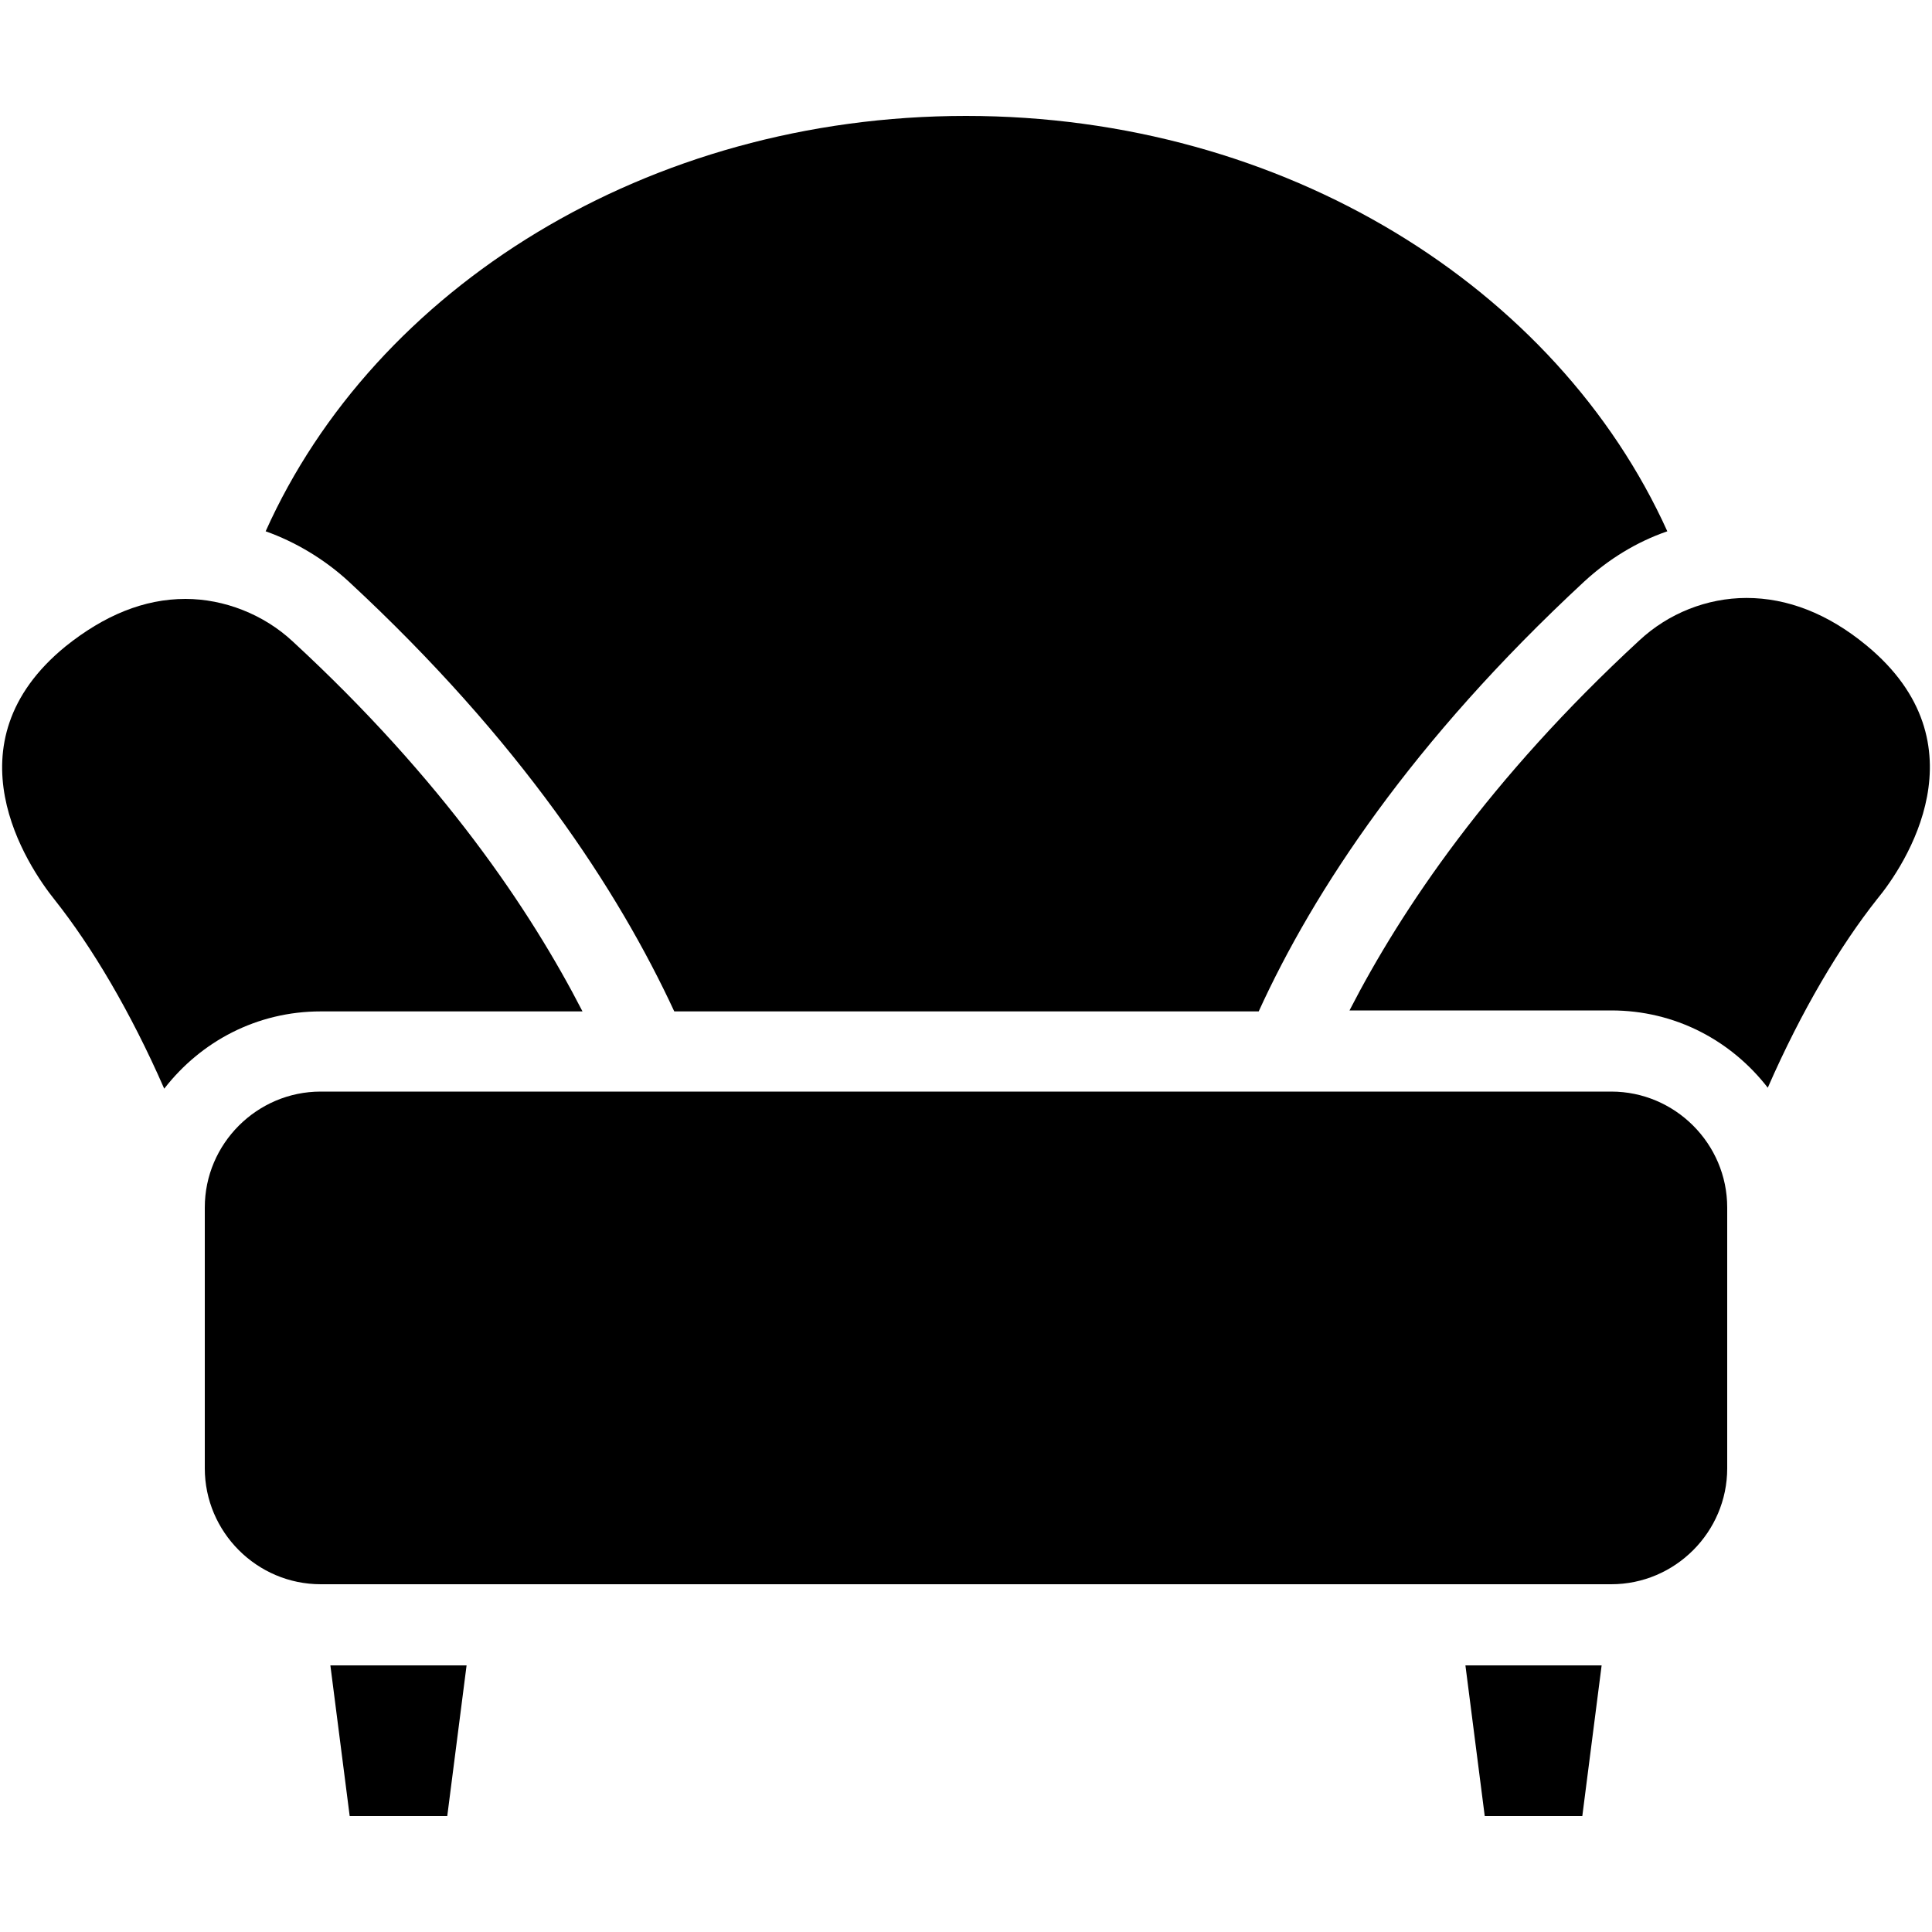
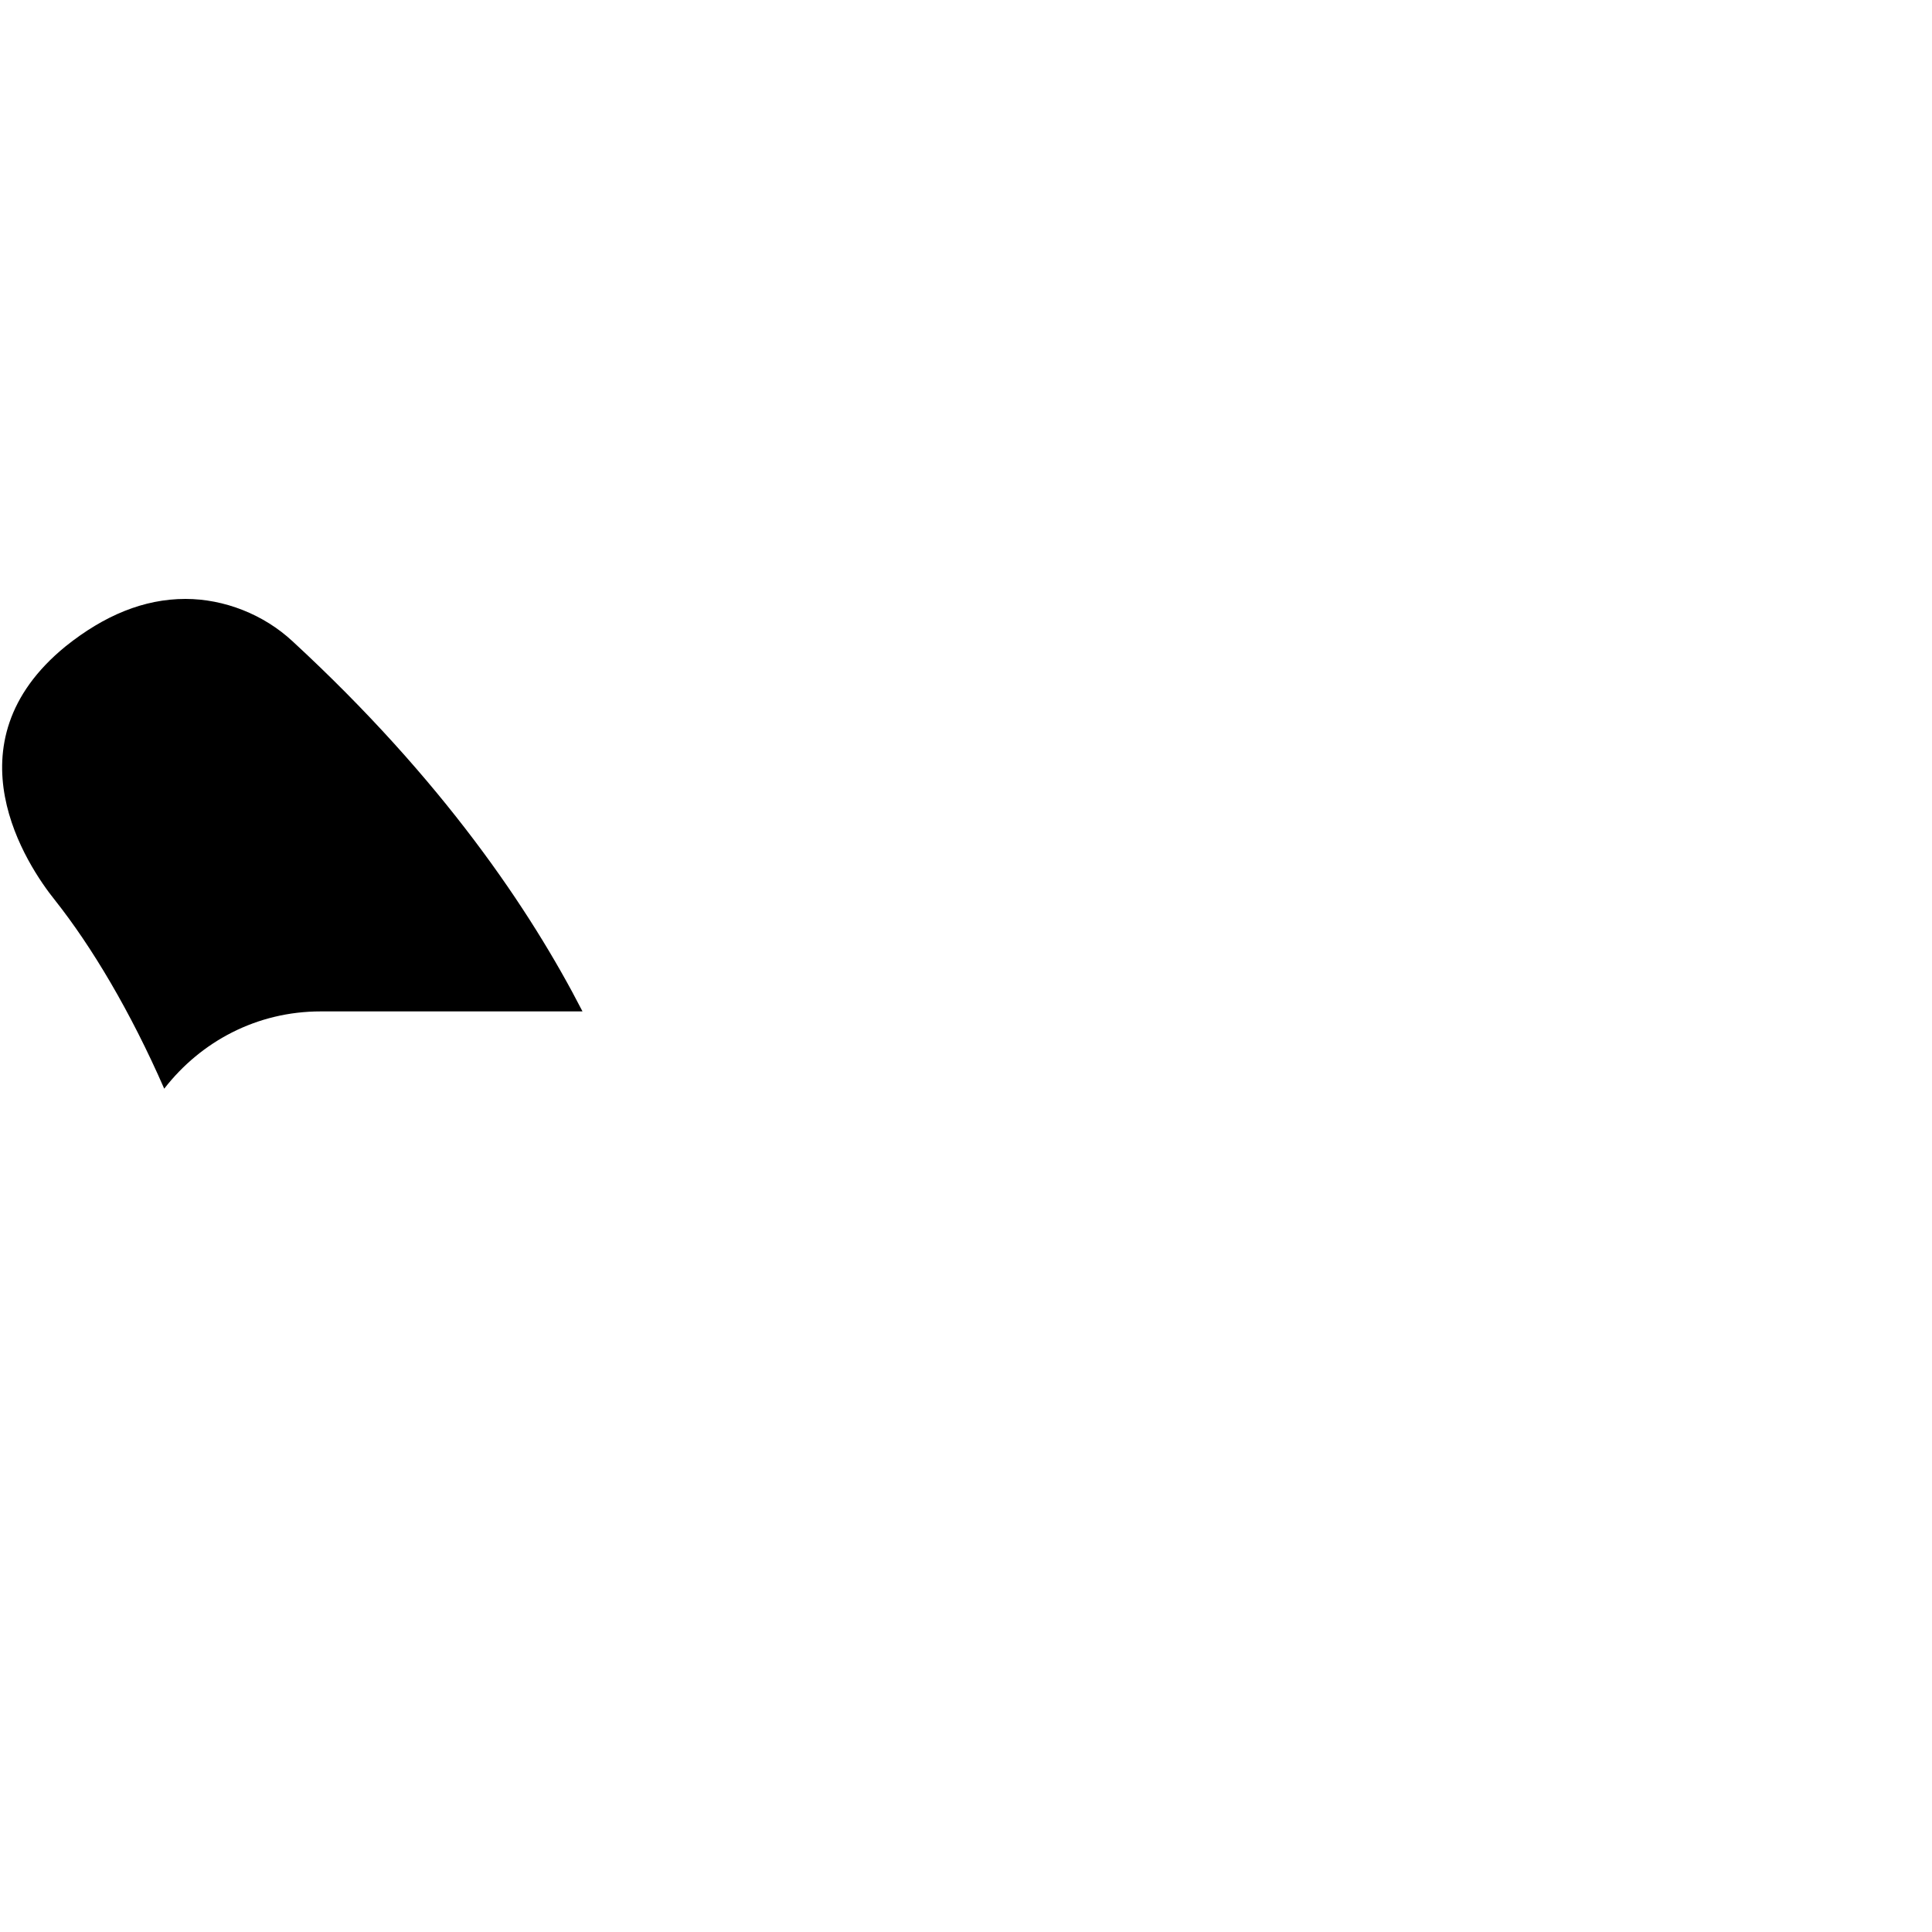
<svg xmlns="http://www.w3.org/2000/svg" version="1.1" id="Calque_1" x="0px" y="0px" viewBox="0 0 200 200" style="enable-background:new 0 0 200 200;" xml:space="preserve">
  <style type="text/css">
	.st0{fill:#000000;}
</style>
  <g>
    <path class="st0" d="M33.2,104.7h27.1c-5.4-10.5-14.5-24-30-38.3c-3-2.8-7.1-4.4-11.1-4.4c-4.3,0-8.4,1.7-12.4,4.9   C-5.6,77,2.8,89.6,5.7,93.2c3.8,4.8,7.8,11.5,11.3,19.5C20.8,107.8,26.6,104.7,33.2,104.7z" />
-     <path class="st0" d="M193.2,66.8c-4-3.3-8.2-4.9-12.4-4.9c-4.1,0-8.1,1.6-11.1,4.4c-15.5,14.3-24.6,27.8-30,38.3h27.1   c6.6,0,12.4,3.1,16.2,8c3.5-8,7.5-14.7,11.3-19.5C197.2,89.6,205.6,77,193.2,66.8z" />
-     <path class="st0" d="M178.8,152v-27c0-6.6-5.4-12-12-12H33.2c-6.6,0-12,5.4-12,12v27c0,6.6,5.4,12,12,12h133.6   C173.4,164,178.8,158.6,178.8,152z" />
-     <polygon class="st0" points="151.7,172.4 153.7,188 163.8,188 165.8,172.4  " />
-     <polygon class="st0" points="34.2,172.4 36.2,188 46.3,188 48.3,172.4  " />
-     <path class="st0" d="M130.3,104.7c5.7-12.5,15.9-28,33.7-44.5c2.5-2.3,5.4-4.1,8.6-5.2C161.2,29.8,133,12,100,12S38.8,29.8,27.5,55   c3.1,1.1,6.1,2.9,8.6,5.2c17.8,16.5,27.9,32,33.7,44.5L130.3,104.7L130.3,104.7z" />
  </g>
</svg>